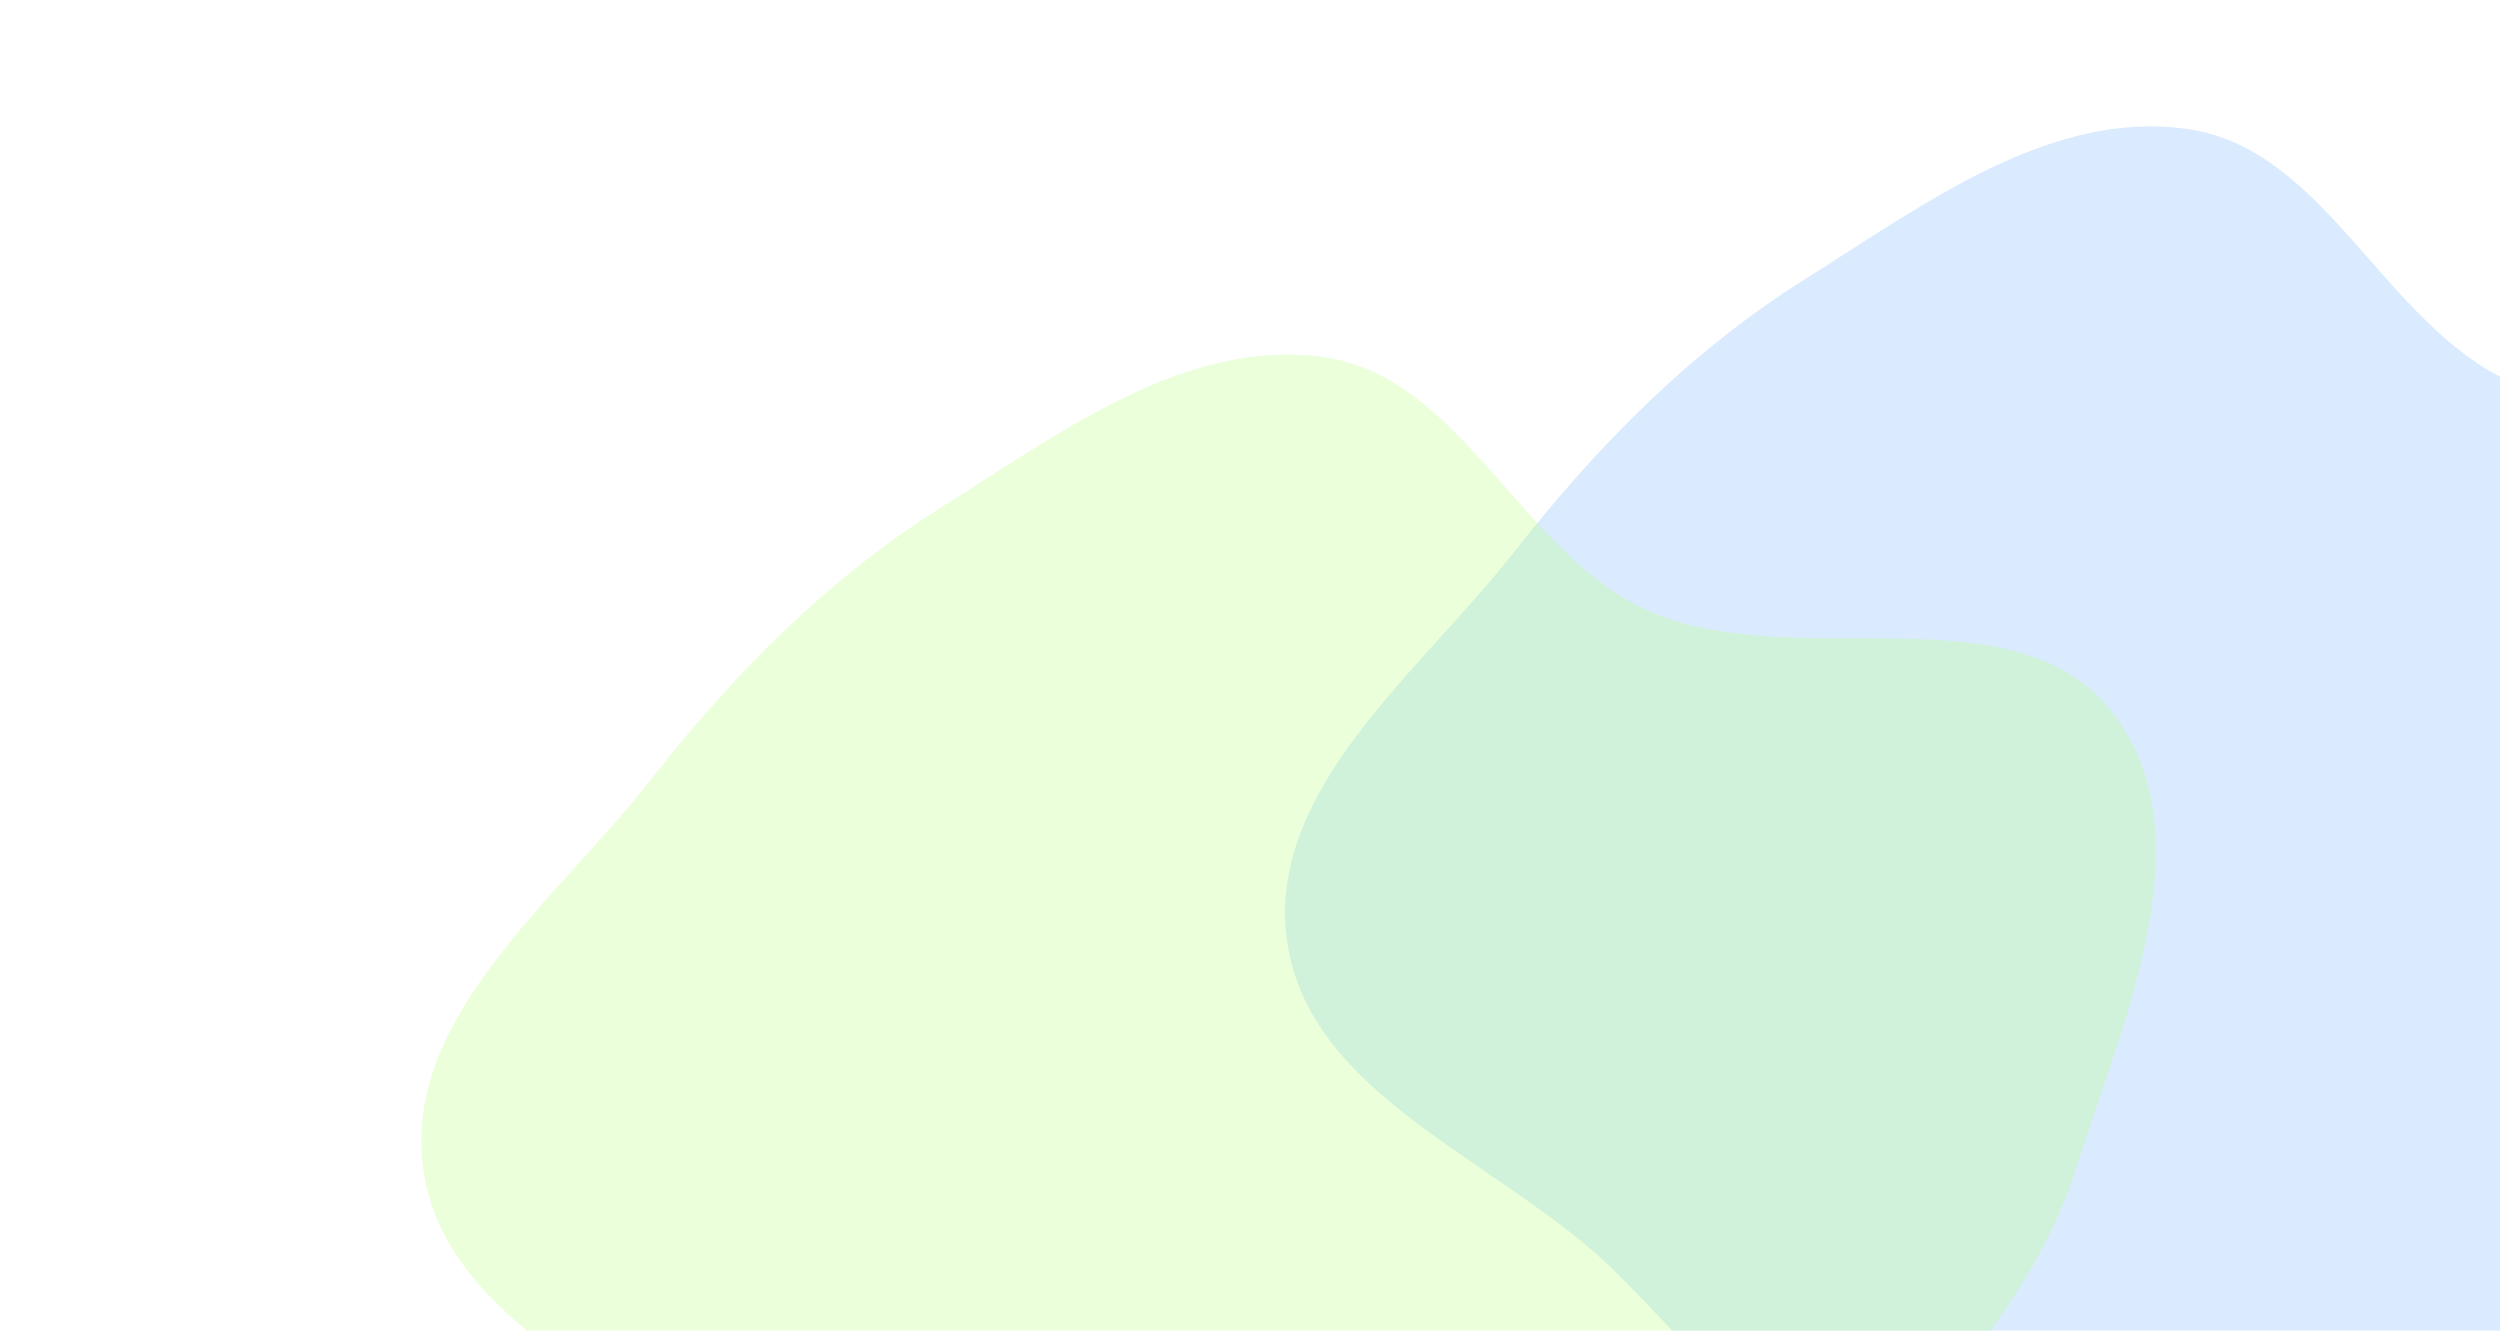
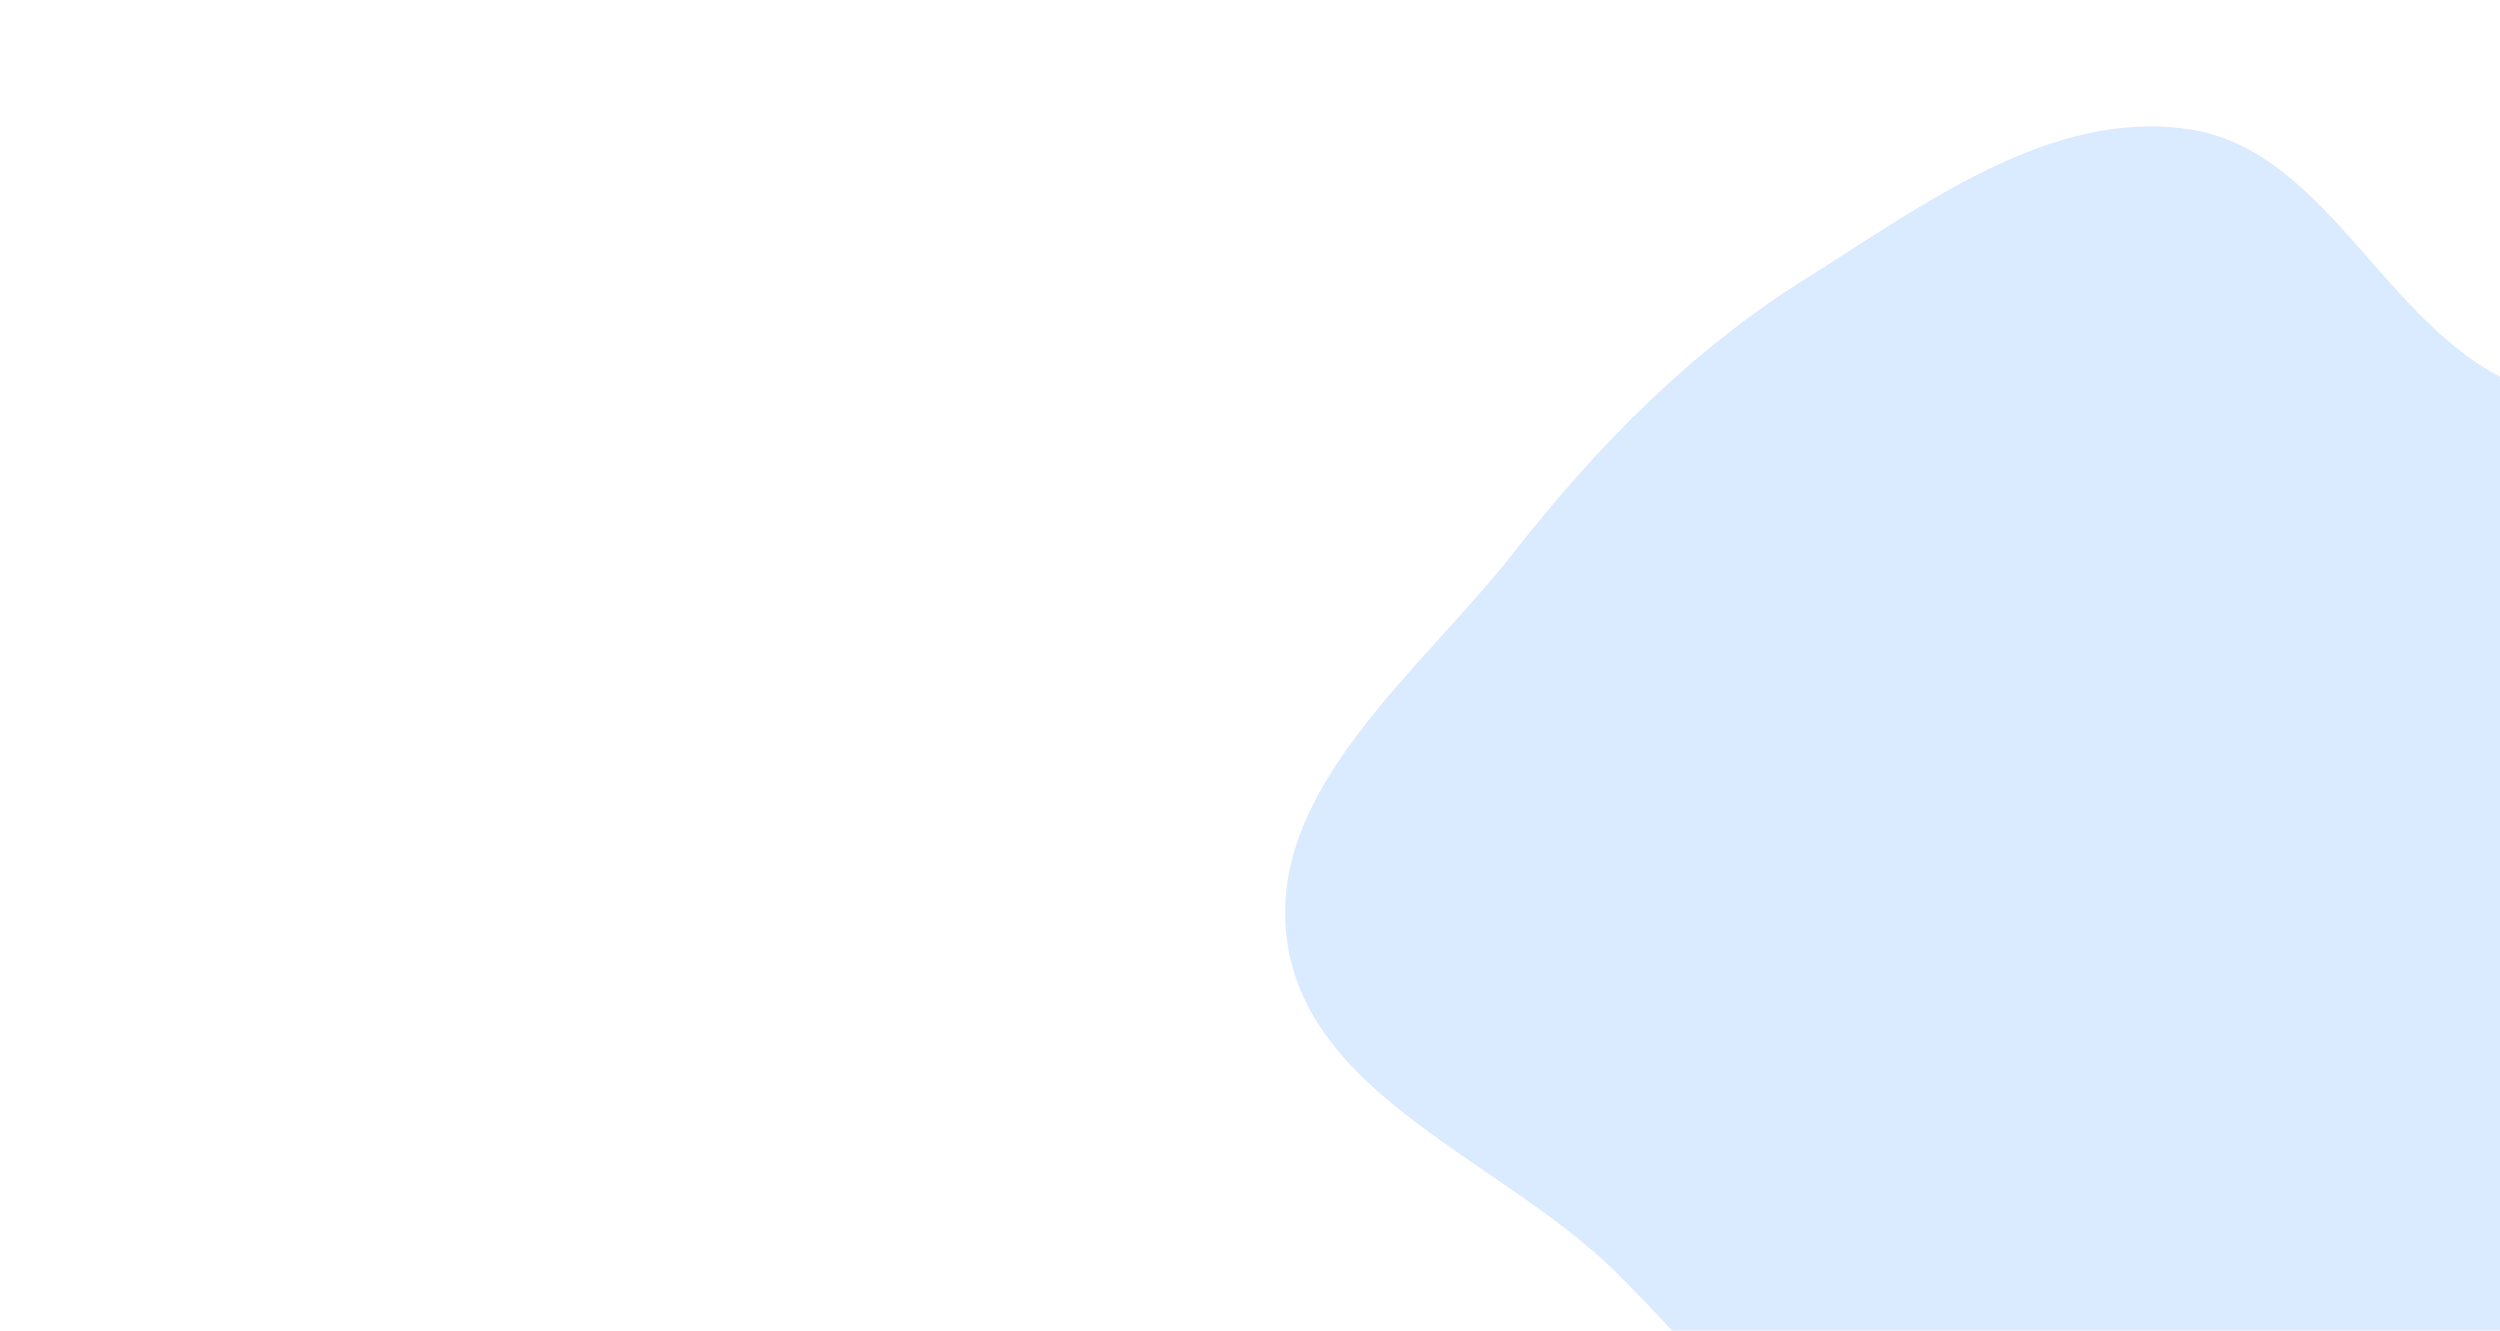
<svg xmlns="http://www.w3.org/2000/svg" preserveAspectRatio="none" id="Group_1000002242" class="pointer-events-none" width="712" height="379" viewBox="0 0 712 379" fill="none">
  <g opacity="0.3" filter="url(#_6640_420__filter0_f_6640_420)">
    <path fill-rule="evenodd" clip-rule="evenodd" d="M837.209 268.001C826.173 302.669 800.914 329.19 778.037 357.462C758.326 381.821 737.32 403.535 712.292 422.373C684.414 443.356 658.122 472.558 623.273 473.946C588.311 475.339 558.951 449.407 530.067 429.634C502.911 411.044 483.575 385.427 460.166 362.286C428.126 330.612 372.833 312.642 366.566 268.001C360.507 224.845 404.489 191.35 431.353 157.061C455.162 126.671 481.738 99.755 514.438 79.262C548.015 58.219 584.082 31.019 623.273 36.785C662.401 42.54 679.038 92.499 715.088 108.779C757.116 127.758 819.755 101.58 847.836 138.192C874.703 173.222 850.604 225.919 837.209 268.001Z" fill="#82BBFF" />
  </g>
  <g opacity="0.3" filter="url(#_6640_420__filter1_f_6640_420)">
-     <path fill-rule="evenodd" clip-rule="evenodd" d="M591.209 333.001C580.173 367.669 554.914 394.19 532.037 422.462C512.326 446.821 491.32 468.535 466.292 487.373C438.414 508.356 412.122 537.558 377.273 538.946C342.311 540.339 312.951 514.407 284.067 494.634C256.911 476.044 237.575 450.427 214.166 427.286C182.126 395.612 126.833 377.642 120.566 333.001C114.507 289.845 158.489 256.35 185.353 222.061C209.162 191.671 235.738 164.755 268.438 144.262C302.015 123.219 338.082 96.019 377.273 101.785C416.401 107.54 433.038 157.499 469.088 173.779C511.116 192.758 573.755 166.58 601.836 203.192C628.703 238.222 604.604 290.919 591.209 333.001Z" fill="#B9FF82" />
-   </g>
+     </g>
  <defs>
    <filter id="_6640_420__filter0_f_6640_420" x="246" y="-84" width="734" height="678" filterUnits="userSpaceOnUse" color-interpolation-filters="sRGB">
      <feFlood flood-opacity="0" result="BackgroundImageFix" />
      <feBlend mode="normal" in="SourceGraphic" in2="BackgroundImageFix" result="shape" />
      <feGaussianBlur stdDeviation="60" result="effect1_foregroundBlur_6640_420" />
    </filter>
    <filter id="_6640_420__filter1_f_6640_420" x="0" y="-19" width="734" height="678" filterUnits="userSpaceOnUse" color-interpolation-filters="sRGB">
      <feFlood flood-opacity="0" result="BackgroundImageFix" />
      <feBlend mode="normal" in="SourceGraphic" in2="BackgroundImageFix" result="shape" />
      <feGaussianBlur stdDeviation="60" result="effect1_foregroundBlur_6640_420" />
    </filter>
  </defs>
</svg>